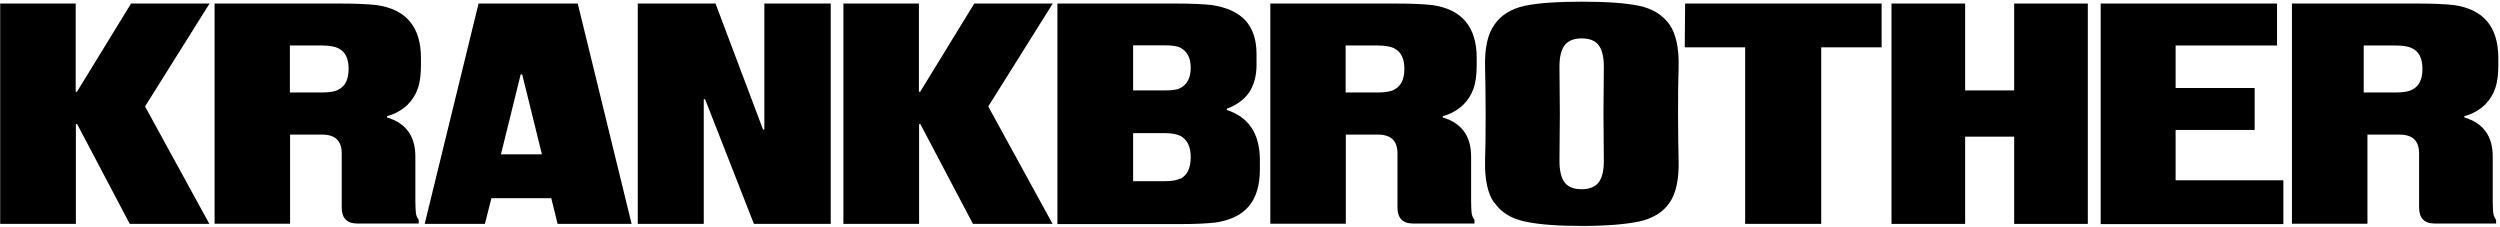
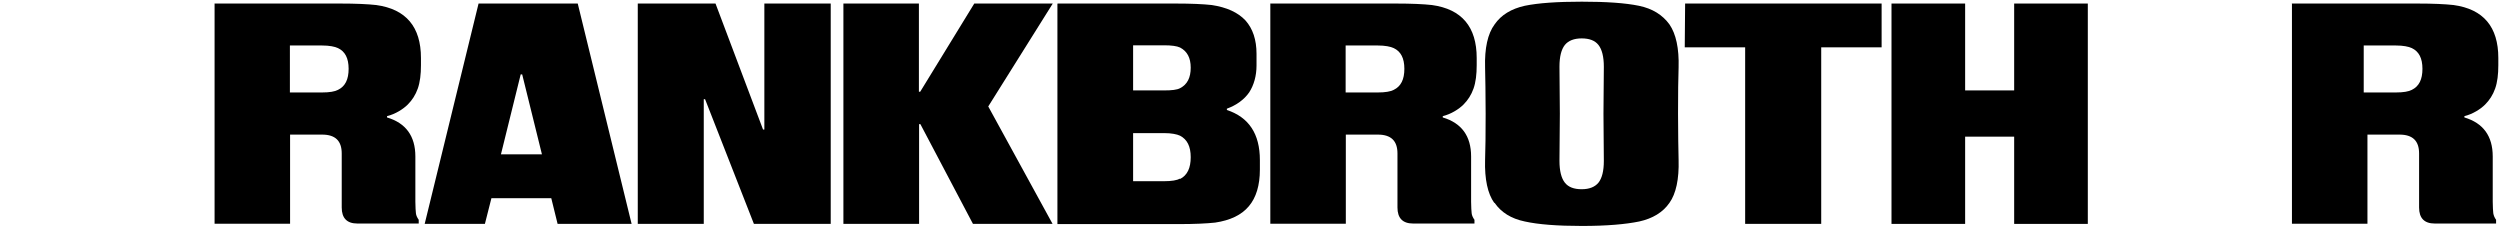
<svg xmlns="http://www.w3.org/2000/svg" width="1341" height="122" viewBox="0 0 1341 122" fill="none">
  <g clip-path="url(#clip0_1_2)">
-     <path d="M0.1 120.1V1.9H40.6V49.2H41.3L70.3 1.9H112.4L77.8 57.1L112.3 120.1H69.6L41.4 66.6H40.7V120.1H0.1Z" fill="black" />
    <path d="M115 1.9H182.4C190.7 1.9 197.3 2.2 201.8 2.7C217.8 4.9 225.8 14.4 225.8 31.1V35C225.8 39.9 225.3 44.1 224.1 47.5C222.9 50.9 221.1 53.7 218.7 56.1C216.3 58.5 212.1 61.2 207.6 62.3V63C217.7 66 222.8 73 222.8 83.9V108.2C222.8 111.2 223 113.3 223.1 114.4C223.2 115.5 223.8 116.8 224.6 117.9V119.9H191.7C186.1 119.9 183.3 117 183.3 111.3V82.3C183.3 75.5 179.8 72.2 172.8 72.2H155.6V120H115.1V1.8L115 1.9ZM181.3 48.2C185.2 46.3 187 42.6 187 36.9C187 31.2 185.1 27.6 181.3 25.8C179.6 25 176.7 24.4 172.7 24.4H155.5V49.6H172.7C176.8 49.6 179.6 49.1 181.3 48.2Z" fill="black" />
    <path d="M309.9 1.9L338.8 120.1H299.1L295.7 106.3H263.6L260.1 120.1H227.8L256.7 1.9H309.9ZM280 39.9H279.3L268.7 82.8H290.7L280.1 39.9H280Z" fill="black" />
    <path d="M342.1 120.1V1.9H383.8L409.3 69.5H410V1.9H445.6V120.1H404.4L378.2 53.2H377.5V120.1H342H342.1Z" fill="black" />
    <path d="M452.4 120.1V1.9H492.9V49.2H493.6L522.6 1.9H564.7L530.1 57.1L564.6 120.1H521.9L493.7 66.6H493V120.1H452.4Z" fill="black" />
    <path d="M567.3 1.9H630.6C638.9 1.9 645.5 2.2 650 2.7C657.9 3.9 664 6.6 668.1 11C672 15.4 674 21.3 674 28.9V35.1C674 40.7 672.6 45.6 670.1 49.5C667.4 53.4 663.3 56.4 658.1 58.3V59C669.9 62.9 675.8 71.8 675.8 85.9V91C675.8 99.4 673.8 106 669.9 110.6C666 115.3 659.9 118.2 651.8 119.4C647.2 119.9 640.7 120.2 632.4 120.2H567.2V2H567.3V1.9ZM633 47.3C636.9 45.3 638.7 41.6 638.7 36.3C638.7 31 636.8 27.5 633 25.5C631.3 24.7 628.4 24.3 624.4 24.3H607.8V48.5H624.4C628.5 48.5 631.3 48.2 633 47.3ZM633 96C636.9 94 638.7 90.1 638.7 84.3C638.7 78.5 636.8 74.8 633 72.8C631.3 72 628.4 71.4 624.4 71.4H607.8V97.2H624.4C628.5 97.2 631.3 96.7 633 95.8V96Z" fill="black" />
    <path d="M681.3 1.9H748.7C757 1.9 763.6 2.2 768.1 2.7C784.1 4.9 792.1 14.4 792.1 31.1V35C792.1 39.9 791.6 44.1 790.4 47.5C789.2 50.9 787.4 53.7 785 56.1C782.6 58.5 778.4 61.2 773.9 62.3V63C784 66 789.1 73 789.1 83.9V108.2C789.1 111.2 789.3 113.3 789.4 114.4C789.5 115.5 790.1 116.8 790.9 117.9V119.9H758C752.4 119.9 749.6 117 749.6 111.3V82.3C749.6 75.5 746.1 72.2 739.1 72.2H721.9V120H681.4V1.8L681.3 1.9ZM747.6 48.2C751.5 46.3 753.3 42.6 753.3 36.9C753.3 31.2 751.4 27.6 747.6 25.8C745.9 25 743 24.4 739 24.4H721.8V49.6H739C743.1 49.6 745.9 49.1 747.6 48.2Z" fill="black" />
    <path d="M801.5 108.8C798 103.9 796.3 96.1 796.6 85.8C796.8 80.2 796.9 72 796.9 61C796.9 50 796.7 41.7 796.6 36.2C796.3 25.9 798 18.1 801.7 13.1C805.2 8 810.7 4.7 817.9 3.1C825.2 1.6 835.3 0.9 848.5 0.9C861.7 0.9 871.8 1.6 879.1 3.1C886.4 4.6 891.8 8 895.5 13.1C899 18.2 900.7 25.9 900.4 36.2C900.2 41.8 900.1 50 900.1 61C900.1 72 900.3 80.3 900.4 85.8C900.7 96.1 899 103.9 895.5 108.8C892 113.9 886.5 117.2 879.3 118.8C872 120.3 861.9 121.2 848.6 121.2C835.3 121.2 825.1 120.4 817.9 118.8C810.6 117.3 805.2 113.9 801.7 108.8H801.5ZM860.3 86.3L860.1 61L860.3 35.8C860.3 30.4 859.3 26.5 857.4 24.1C855.5 21.7 852.5 20.6 848.4 20.6C844.3 20.6 841.3 21.8 839.4 24.1C837.5 26.5 836.5 30.3 836.5 35.8L836.7 61L836.5 86.3C836.5 91.7 837.5 95.6 839.4 98C841.3 100.4 844.3 101.5 848.4 101.5C852.5 101.5 855.5 100.3 857.4 98C859.3 95.6 860.3 91.8 860.3 86.3Z" fill="black" />
    <path d="M936.1 120.1V25.4H903.7L903.9 1.9H1009.3V25.4H976.9V120.1H936.1Z" fill="black" />
    <path d="M1014.6 120.1V1.9H1054.1V48.5H1080.4V1.9H1119.9V120.1H1080.4V73.3H1054.1V120.1H1014.6Z" fill="black" />
-     <path d="M1126.8 120.1V1.9H1221.4V24.4H1167V47.2H1209.4V69.7H1167V96.7H1224.8V120.2H1126.8V120.1Z" fill="black" />
    <path d="M1229.3 1.9H1296.7C1305 1.9 1311.6 2.2 1316.1 2.7C1332.1 4.9 1340.1 14.4 1340.1 31.1V35C1340.1 39.9 1339.6 44.1 1338.4 47.5C1337.2 50.9 1335.4 53.7 1333 56.1C1330.6 58.5 1326.4 61.2 1321.9 62.3V63C1332 66 1337.1 73 1337.1 83.9V108.2C1337.1 111.2 1337.3 113.3 1337.4 114.4C1337.6 115.6 1338.1 116.8 1338.9 117.9V119.9H1306C1300.4 119.9 1297.6 117 1297.6 111.3V82.3C1297.6 75.5 1294.1 72.2 1287.1 72.2H1269.9V120H1229.4V1.8H1229.3V1.9ZM1293.7 48.2C1297.6 46.3 1299.4 42.6 1299.4 36.9C1299.4 31.2 1297.5 27.6 1293.7 25.8C1292 25 1289.1 24.4 1285.1 24.4H1267.9V49.6H1285.1C1289.2 49.6 1292 49.1 1293.7 48.2Z" fill="black" />
  </g>
  <defs>
    <clipPath id="clip0_1_2">
      <rect width="1341" height="122" fill="white" />
    </clipPath>
  </defs>
</svg>